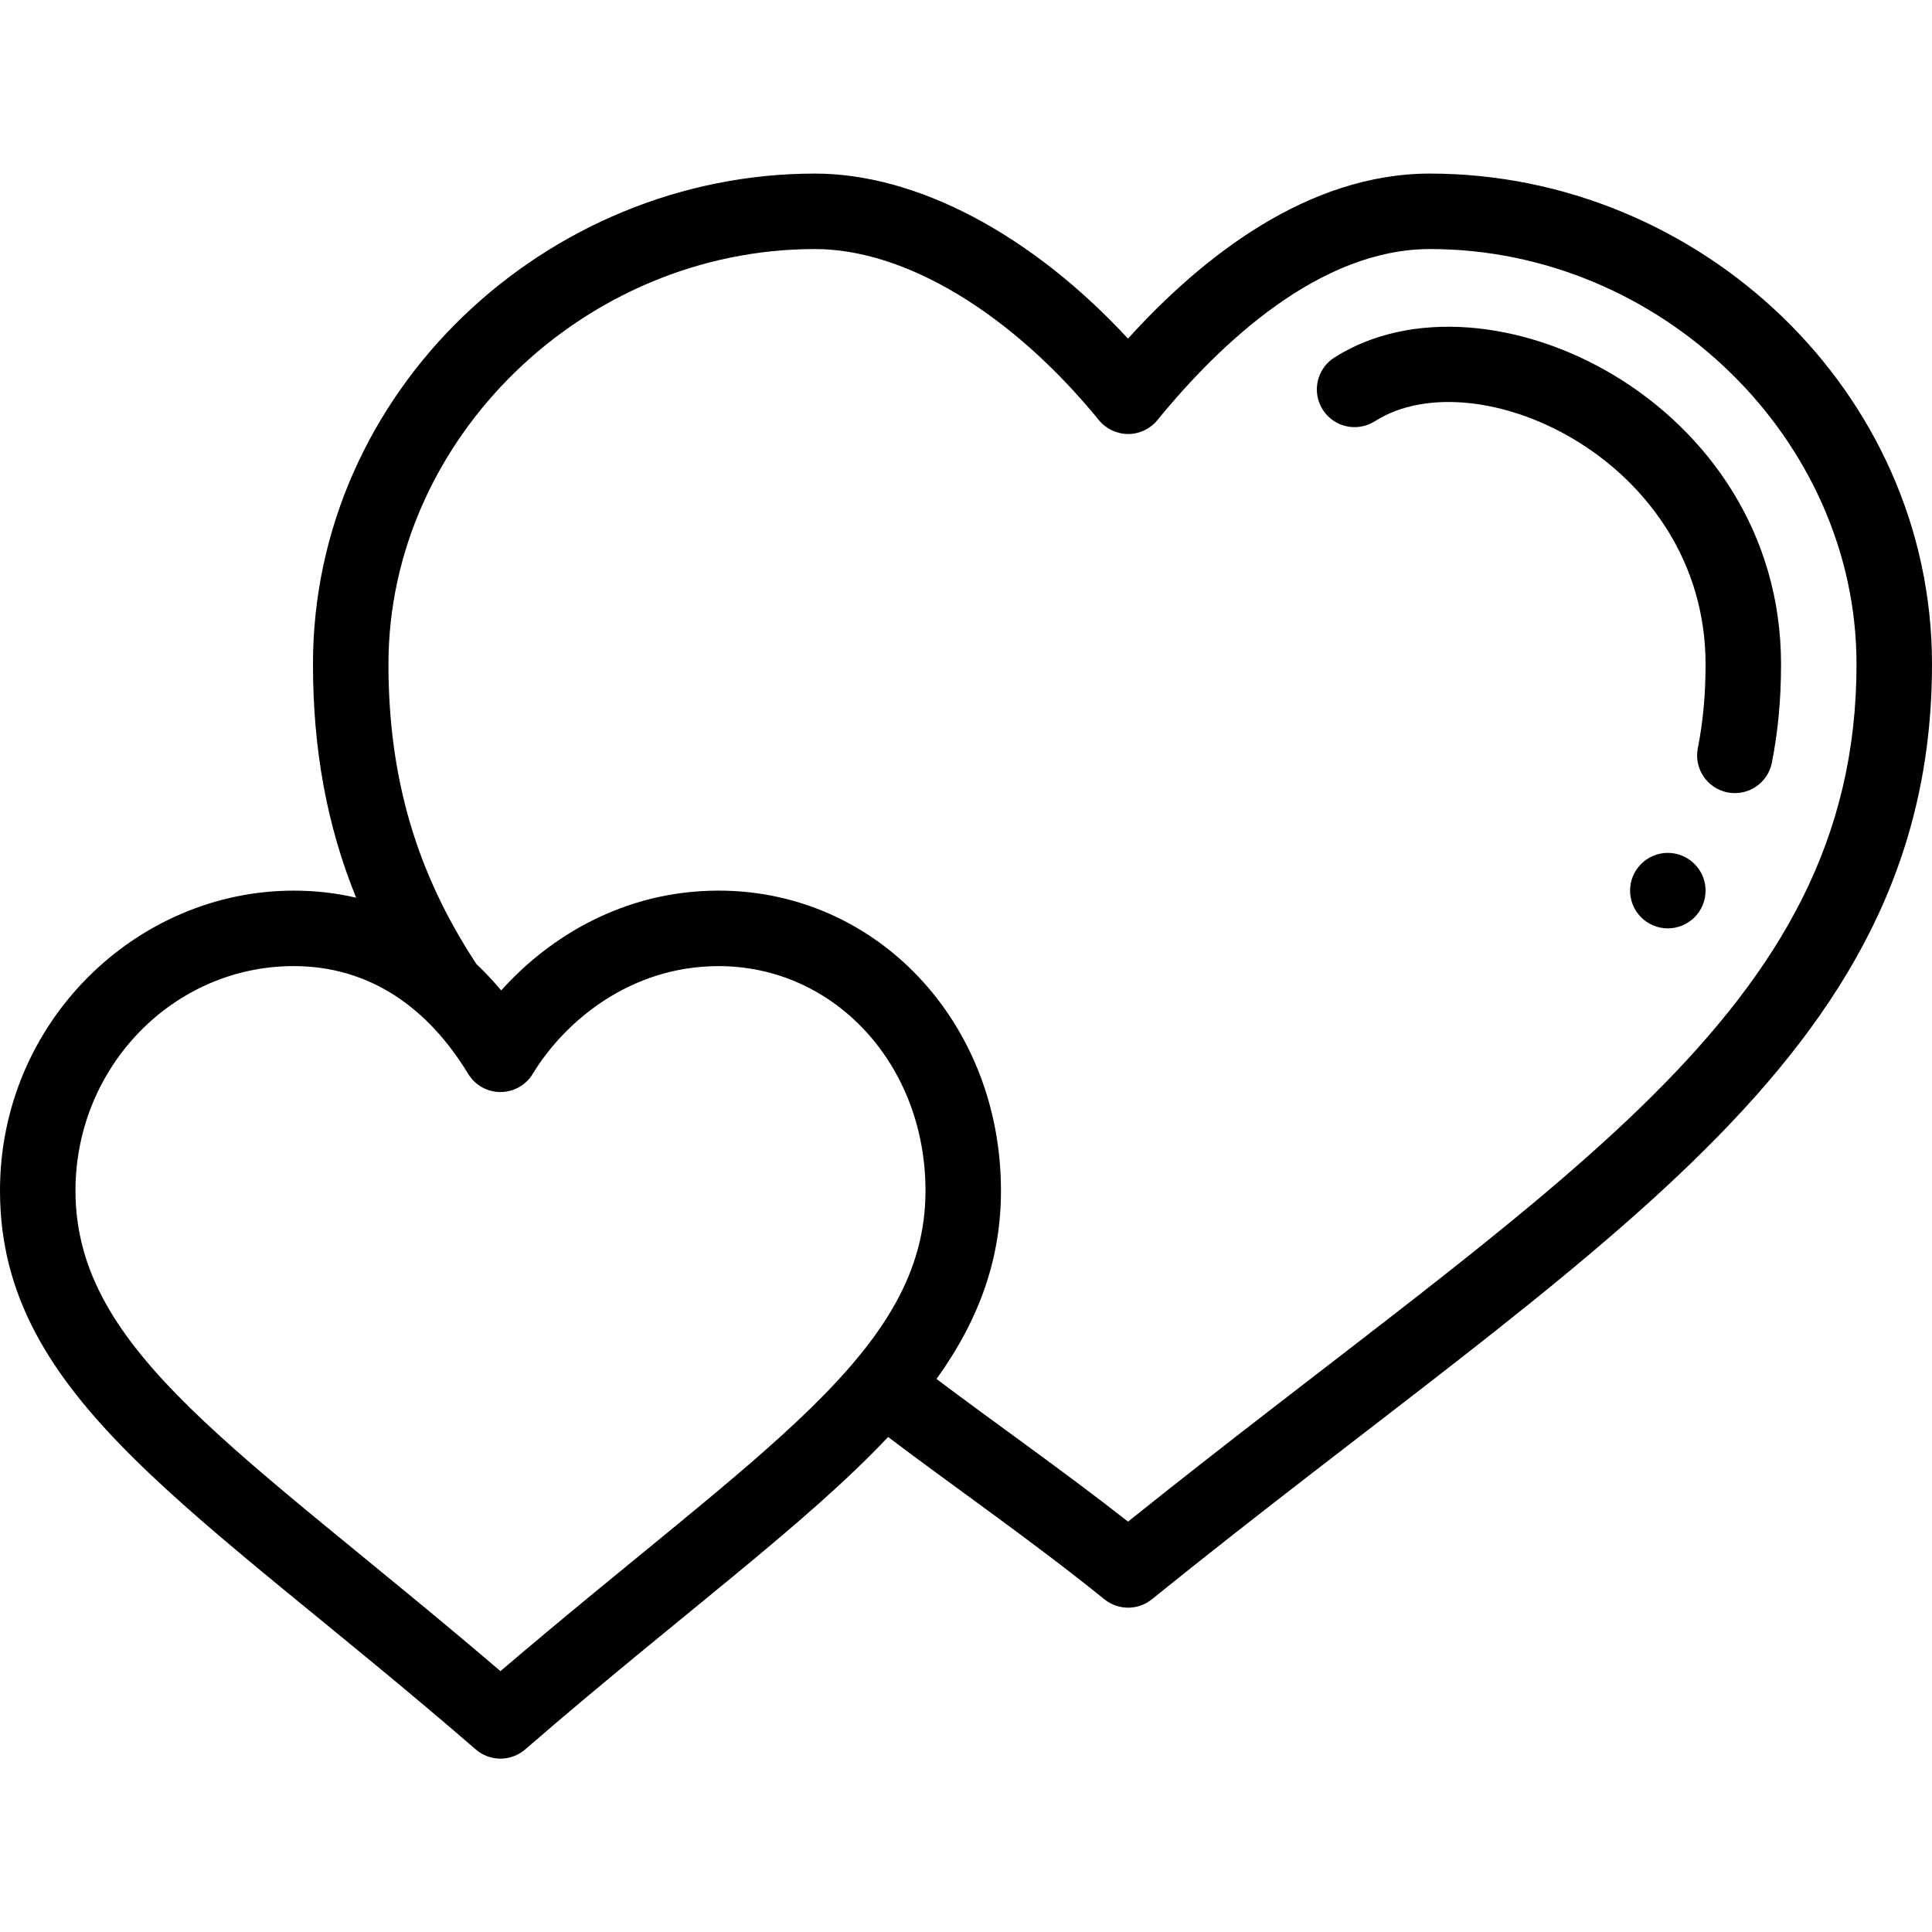
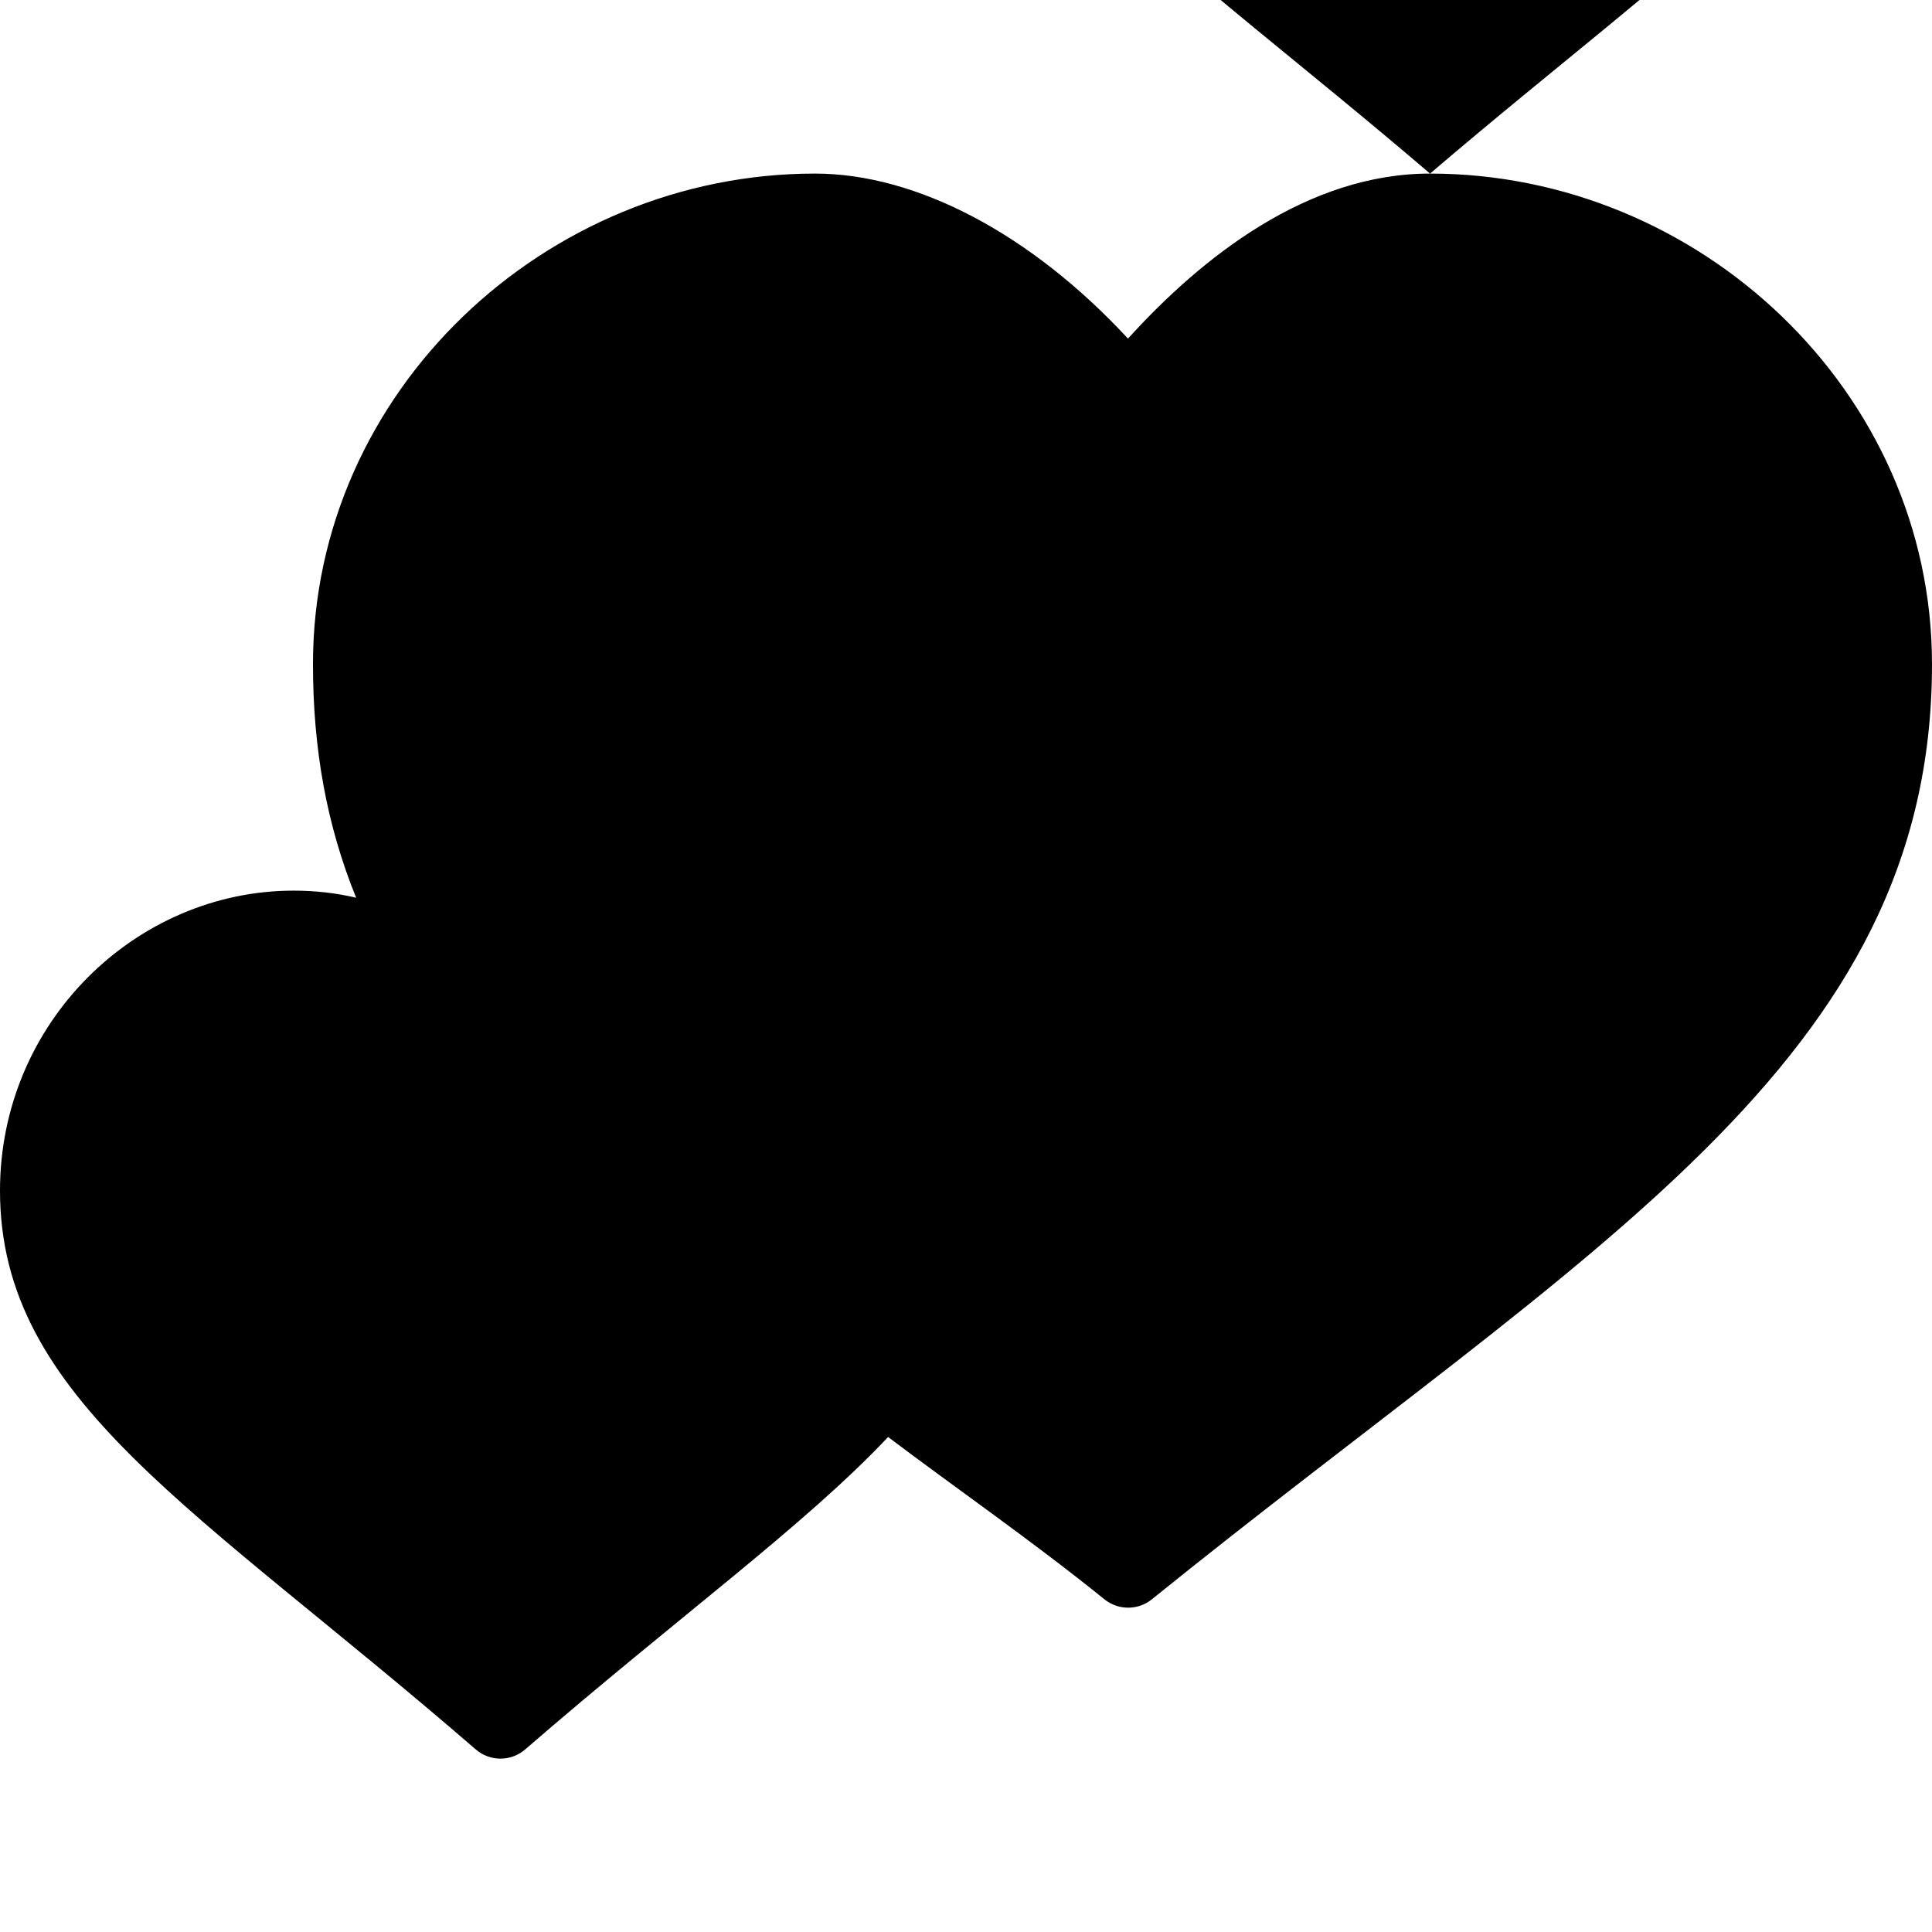
<svg xmlns="http://www.w3.org/2000/svg" height="512pt" viewBox="0 -46 512 512" width="512pt">
-   <path d="m441.992 180.023c-5.523 0-10.004 4.48-10.004 10.004 0 5.52 4.48 10 10.004 10 5.52 0 10-4.48 10-10 0-5.523-4.48-10.004-10-10.004zm0 0" />
-   <path d="m378.98 0c-32.441 0-60.418 22.078-80.051 43.734-25.516-27.57-55.902-43.734-82.969-43.734-71.293 0-133.02 57.625-133.02 130.02 0 22.59 3.695 42.82 11.438 61.883-5.297-1.246-10.82-1.875-16.559-1.875-41.746 0-77.82 34.848-77.82 79.5 0 55.355 51.988 83.938 126.082 148.09 1.879 1.625 4.211 2.438 6.547 2.438 2.332 0 4.664-.812 6.547-2.438 40.875-35.395 74.082-59.344 96.184-82.797 17.594 13.312 38.094 27.473 57.324 43.012 1.836 1.48 4.062 2.219 6.285 2.219 2.227 0 4.453-.738 6.285-2.219 115.785-93.539 206.746-142.297 206.746-247.812 0-72.438-61.77-130.02-133.02-130.02zm-246.352 396.867c-68.777-58.754-112.625-84.418-112.625-127.34 0-32.809 25.938-59.5 57.816-59.5 20.387 0 35.754 11.266 46.258 28.566 1.812 2.984 5.059 4.812 8.551 4.809 3.496 0 6.738-1.824 8.551-4.812 8.375-13.805 25.719-28.559 49.266-28.559 30.738 0 54.82 26.133 54.82 59.496-.004 42.957-43.465 68.266-112.637 127.34zm166.309-39.625c-17.605-13.805-35.039-25.949-50.75-37.801 11.602-16.148 17.078-32.219 17.078-49.914 0-44.582-32.863-79.504-74.82-79.504-25.086 0-44.875 12.234-57.625 26.453-2.09-2.504-4.285-4.836-6.566-7-15.887-24.098-23.309-49.375-23.309-79.461 0-59.633 51.754-110.016 113.016-110.016 23.938 0 52.07 16.949 75.266 45.344 1.898 2.324 4.742 3.672 7.746 3.672 3 0 5.844-1.348 7.742-3.672 16.898-20.688 43.152-45.344 72.266-45.344 61.262 0 113.016 50.383 113.016 110.016 0 92.758-80.336 136.945-193.059 227.227zm0 0" />
+   <path d="m378.98 0c-32.441 0-60.418 22.078-80.051 43.734-25.516-27.57-55.902-43.734-82.969-43.734-71.293 0-133.02 57.625-133.02 130.02 0 22.59 3.695 42.82 11.438 61.883-5.297-1.246-10.82-1.875-16.559-1.875-41.746 0-77.82 34.848-77.82 79.5 0 55.355 51.988 83.938 126.082 148.09 1.879 1.625 4.211 2.438 6.547 2.438 2.332 0 4.664-.812 6.547-2.438 40.875-35.395 74.082-59.344 96.184-82.797 17.594 13.312 38.094 27.473 57.324 43.012 1.836 1.48 4.062 2.219 6.285 2.219 2.227 0 4.453-.738 6.285-2.219 115.785-93.539 206.746-142.297 206.746-247.812 0-72.438-61.77-130.02-133.02-130.02zc-68.777-58.754-112.625-84.418-112.625-127.34 0-32.809 25.938-59.5 57.816-59.5 20.387 0 35.754 11.266 46.258 28.566 1.812 2.984 5.059 4.812 8.551 4.809 3.496 0 6.738-1.824 8.551-4.812 8.375-13.805 25.719-28.559 49.266-28.559 30.738 0 54.82 26.133 54.82 59.496-.004 42.957-43.465 68.266-112.637 127.34zm166.309-39.625c-17.605-13.805-35.039-25.949-50.75-37.801 11.602-16.148 17.078-32.219 17.078-49.914 0-44.582-32.863-79.504-74.82-79.504-25.086 0-44.875 12.234-57.625 26.453-2.09-2.504-4.285-4.836-6.566-7-15.887-24.098-23.309-49.375-23.309-79.461 0-59.633 51.754-110.016 113.016-110.016 23.938 0 52.07 16.949 75.266 45.344 1.898 2.324 4.742 3.672 7.746 3.672 3 0 5.844-1.348 7.742-3.672 16.898-20.688 43.152-45.344 72.266-45.344 61.262 0 113.016 50.383 113.016 110.016 0 92.758-80.336 136.945-193.059 227.227zm0 0" />
  <path d="m353.605 48.762c-4.656 2.969-6.027 9.148-3.062 13.809 2.969 4.66 9.148 6.031 13.809 3.062 27.129-17.273 87.641 10.59 87.641 64.387 0 8.008-.668 15.273-2.047 22.215-1.078 5.418 2.441 10.68 7.859 11.758 5.406 1.074 10.68-2.438 11.758-7.863 1.637-8.238 2.434-16.777 2.434-26.109 0-69.633-77.906-107.039-118.391-81.258zm0 0" />
</svg>